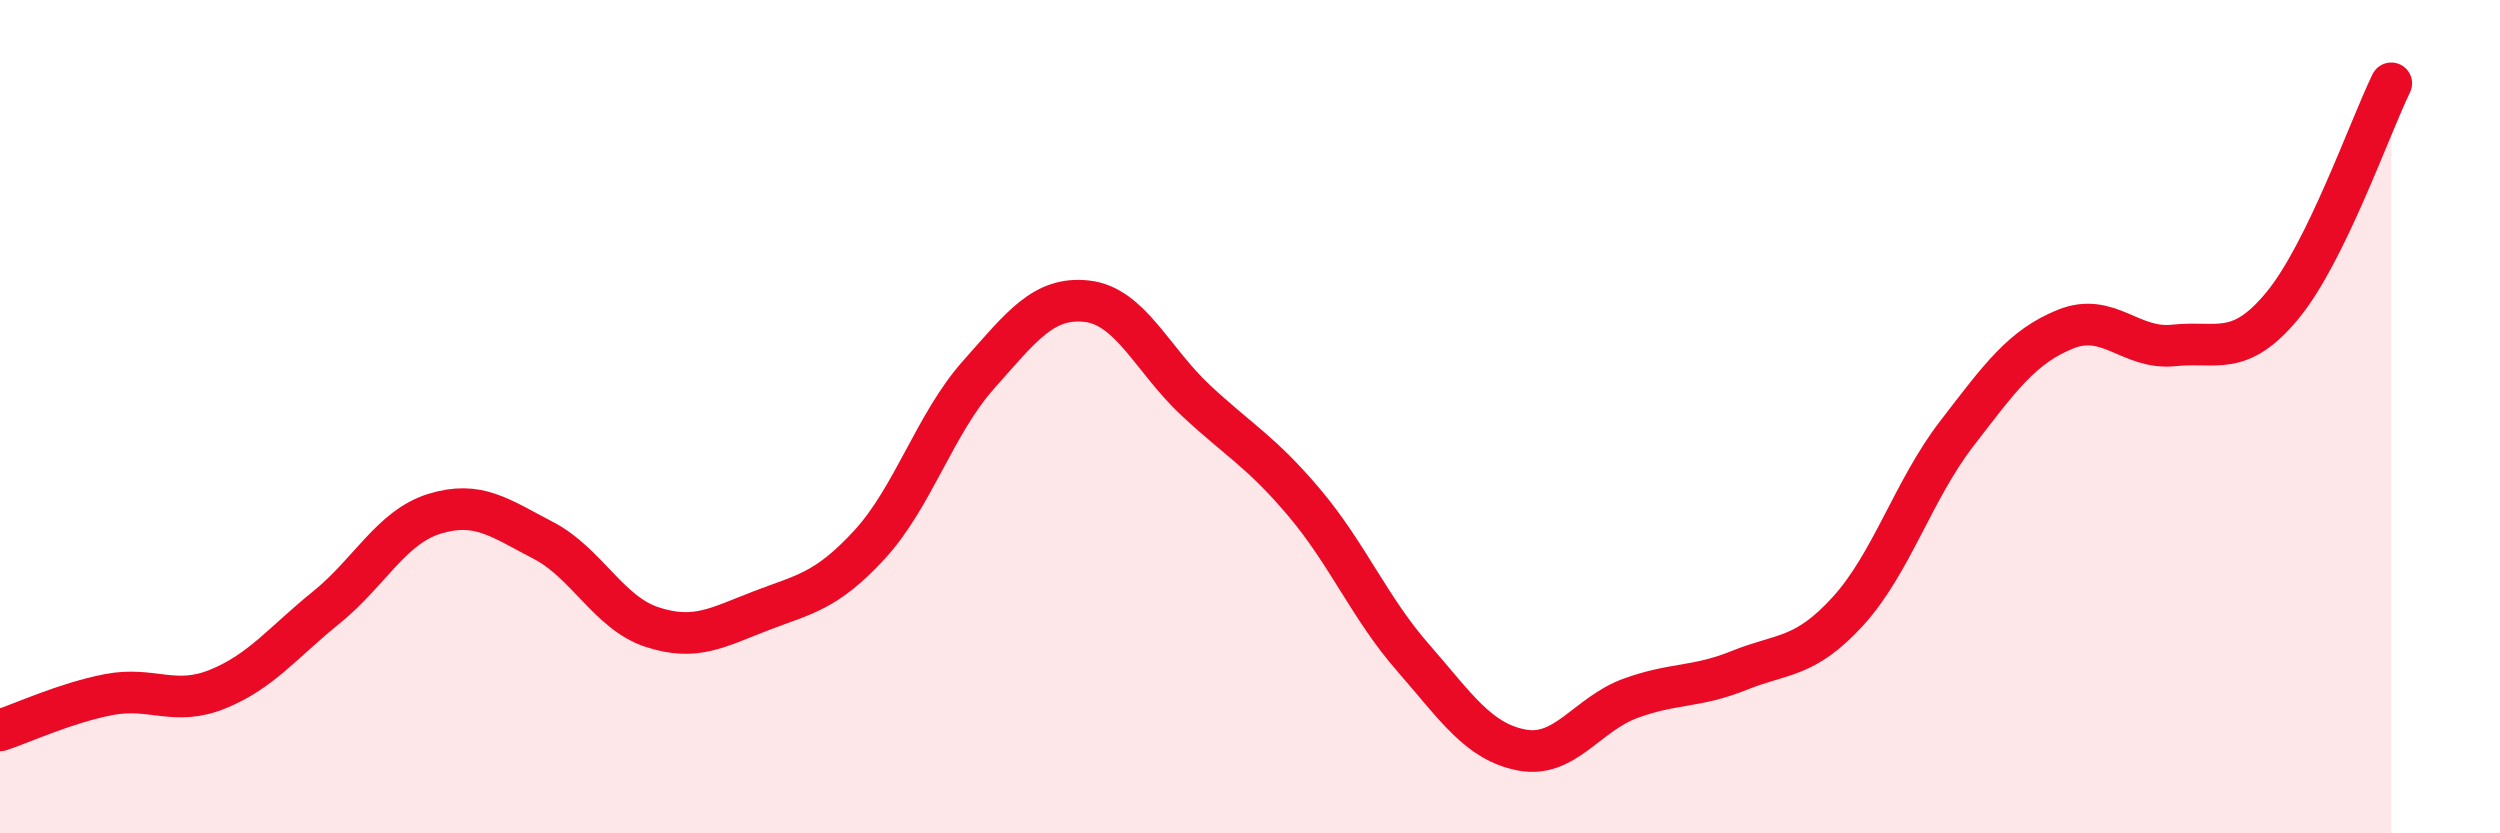
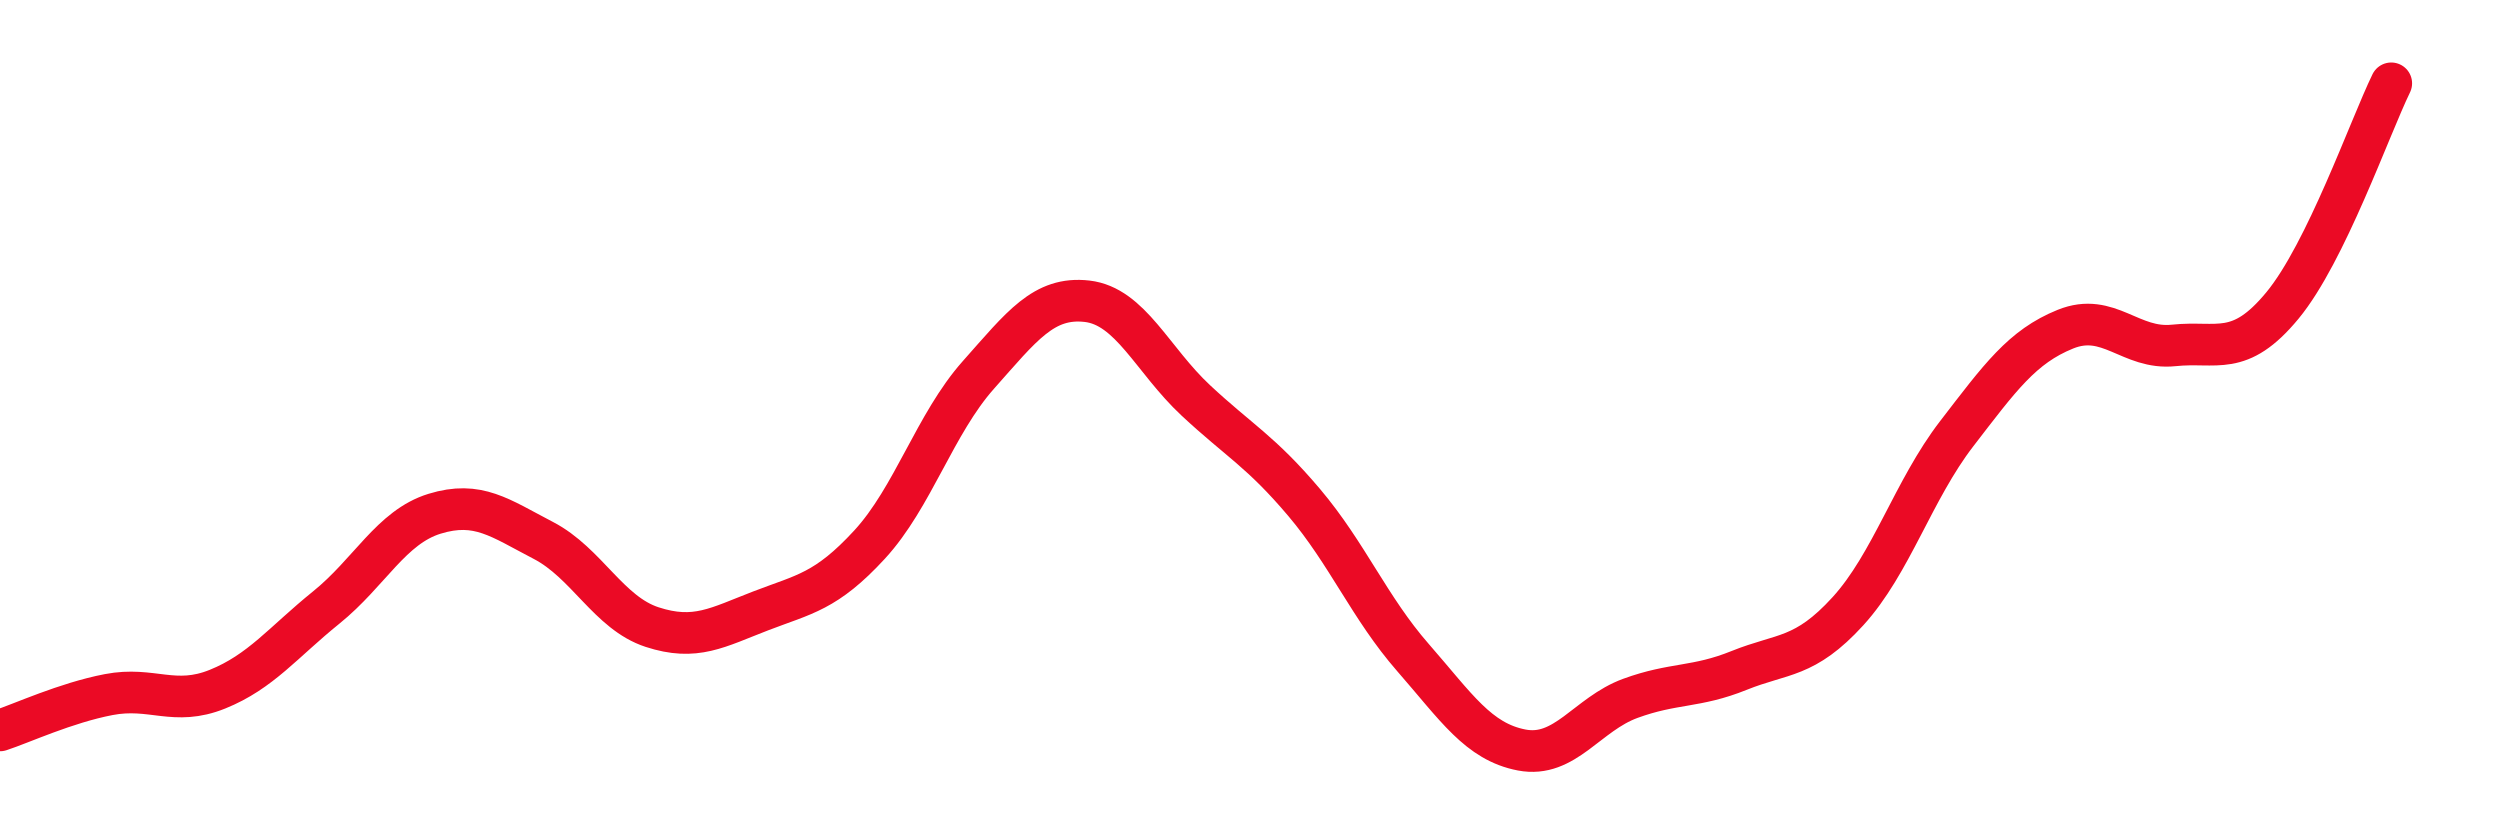
<svg xmlns="http://www.w3.org/2000/svg" width="60" height="20" viewBox="0 0 60 20">
-   <path d="M 0,17.53 C 0.52,17.36 1.57,16.87 2.61,16.67 C 3.65,16.47 4.18,16.96 5.22,16.54 C 6.26,16.12 6.79,15.42 7.83,14.58 C 8.87,13.74 9.39,12.65 10.43,12.33 C 11.47,12.01 12,12.43 13.04,12.97 C 14.08,13.51 14.61,14.71 15.65,15.05 C 16.69,15.39 17.22,15.06 18.26,14.66 C 19.3,14.26 19.83,14.2 20.87,13.07 C 21.91,11.94 22.44,10.17 23.48,9 C 24.52,7.83 25.05,7.11 26.09,7.23 C 27.13,7.35 27.66,8.64 28.7,9.61 C 29.74,10.58 30.26,10.83 31.3,12.06 C 32.34,13.29 32.87,14.59 33.91,15.78 C 34.95,16.97 35.48,17.8 36.52,18 C 37.56,18.2 38.09,17.14 39.13,16.76 C 40.17,16.38 40.7,16.51 41.74,16.09 C 42.78,15.67 43.31,15.81 44.35,14.67 C 45.39,13.53 45.92,11.76 46.96,10.41 C 48,9.06 48.53,8.32 49.57,7.9 C 50.61,7.48 51.13,8.4 52.17,8.29 C 53.21,8.18 53.74,8.59 54.78,7.33 C 55.82,6.07 56.87,3.07 57.39,2L57.39 20L0 20Z" fill="#EB0A25" opacity="0.1" stroke-linecap="round" stroke-linejoin="round" />
  <path d="M 0,17.53 C 0.52,17.36 1.57,16.87 2.61,16.67 C 3.65,16.47 4.18,16.96 5.22,16.54 C 6.26,16.12 6.79,15.42 7.83,14.58 C 8.87,13.74 9.39,12.65 10.43,12.33 C 11.47,12.01 12,12.43 13.04,12.97 C 14.08,13.51 14.61,14.71 15.65,15.05 C 16.69,15.39 17.22,15.06 18.26,14.66 C 19.3,14.26 19.83,14.2 20.87,13.07 C 21.91,11.94 22.44,10.17 23.48,9 C 24.52,7.83 25.05,7.11 26.09,7.23 C 27.13,7.35 27.66,8.64 28.7,9.61 C 29.74,10.58 30.26,10.83 31.3,12.06 C 32.34,13.29 32.87,14.59 33.91,15.78 C 34.95,16.97 35.48,17.8 36.52,18 C 37.56,18.2 38.09,17.14 39.13,16.76 C 40.17,16.38 40.7,16.51 41.74,16.09 C 42.78,15.67 43.31,15.81 44.35,14.67 C 45.39,13.53 45.92,11.76 46.96,10.41 C 48,9.06 48.53,8.32 49.57,7.9 C 50.61,7.48 51.13,8.4 52.17,8.29 C 53.21,8.18 53.74,8.59 54.78,7.33 C 55.82,6.07 56.87,3.07 57.39,2" stroke="#EB0A25" stroke-width="1" fill="none" stroke-linecap="round" stroke-linejoin="round" />
</svg>